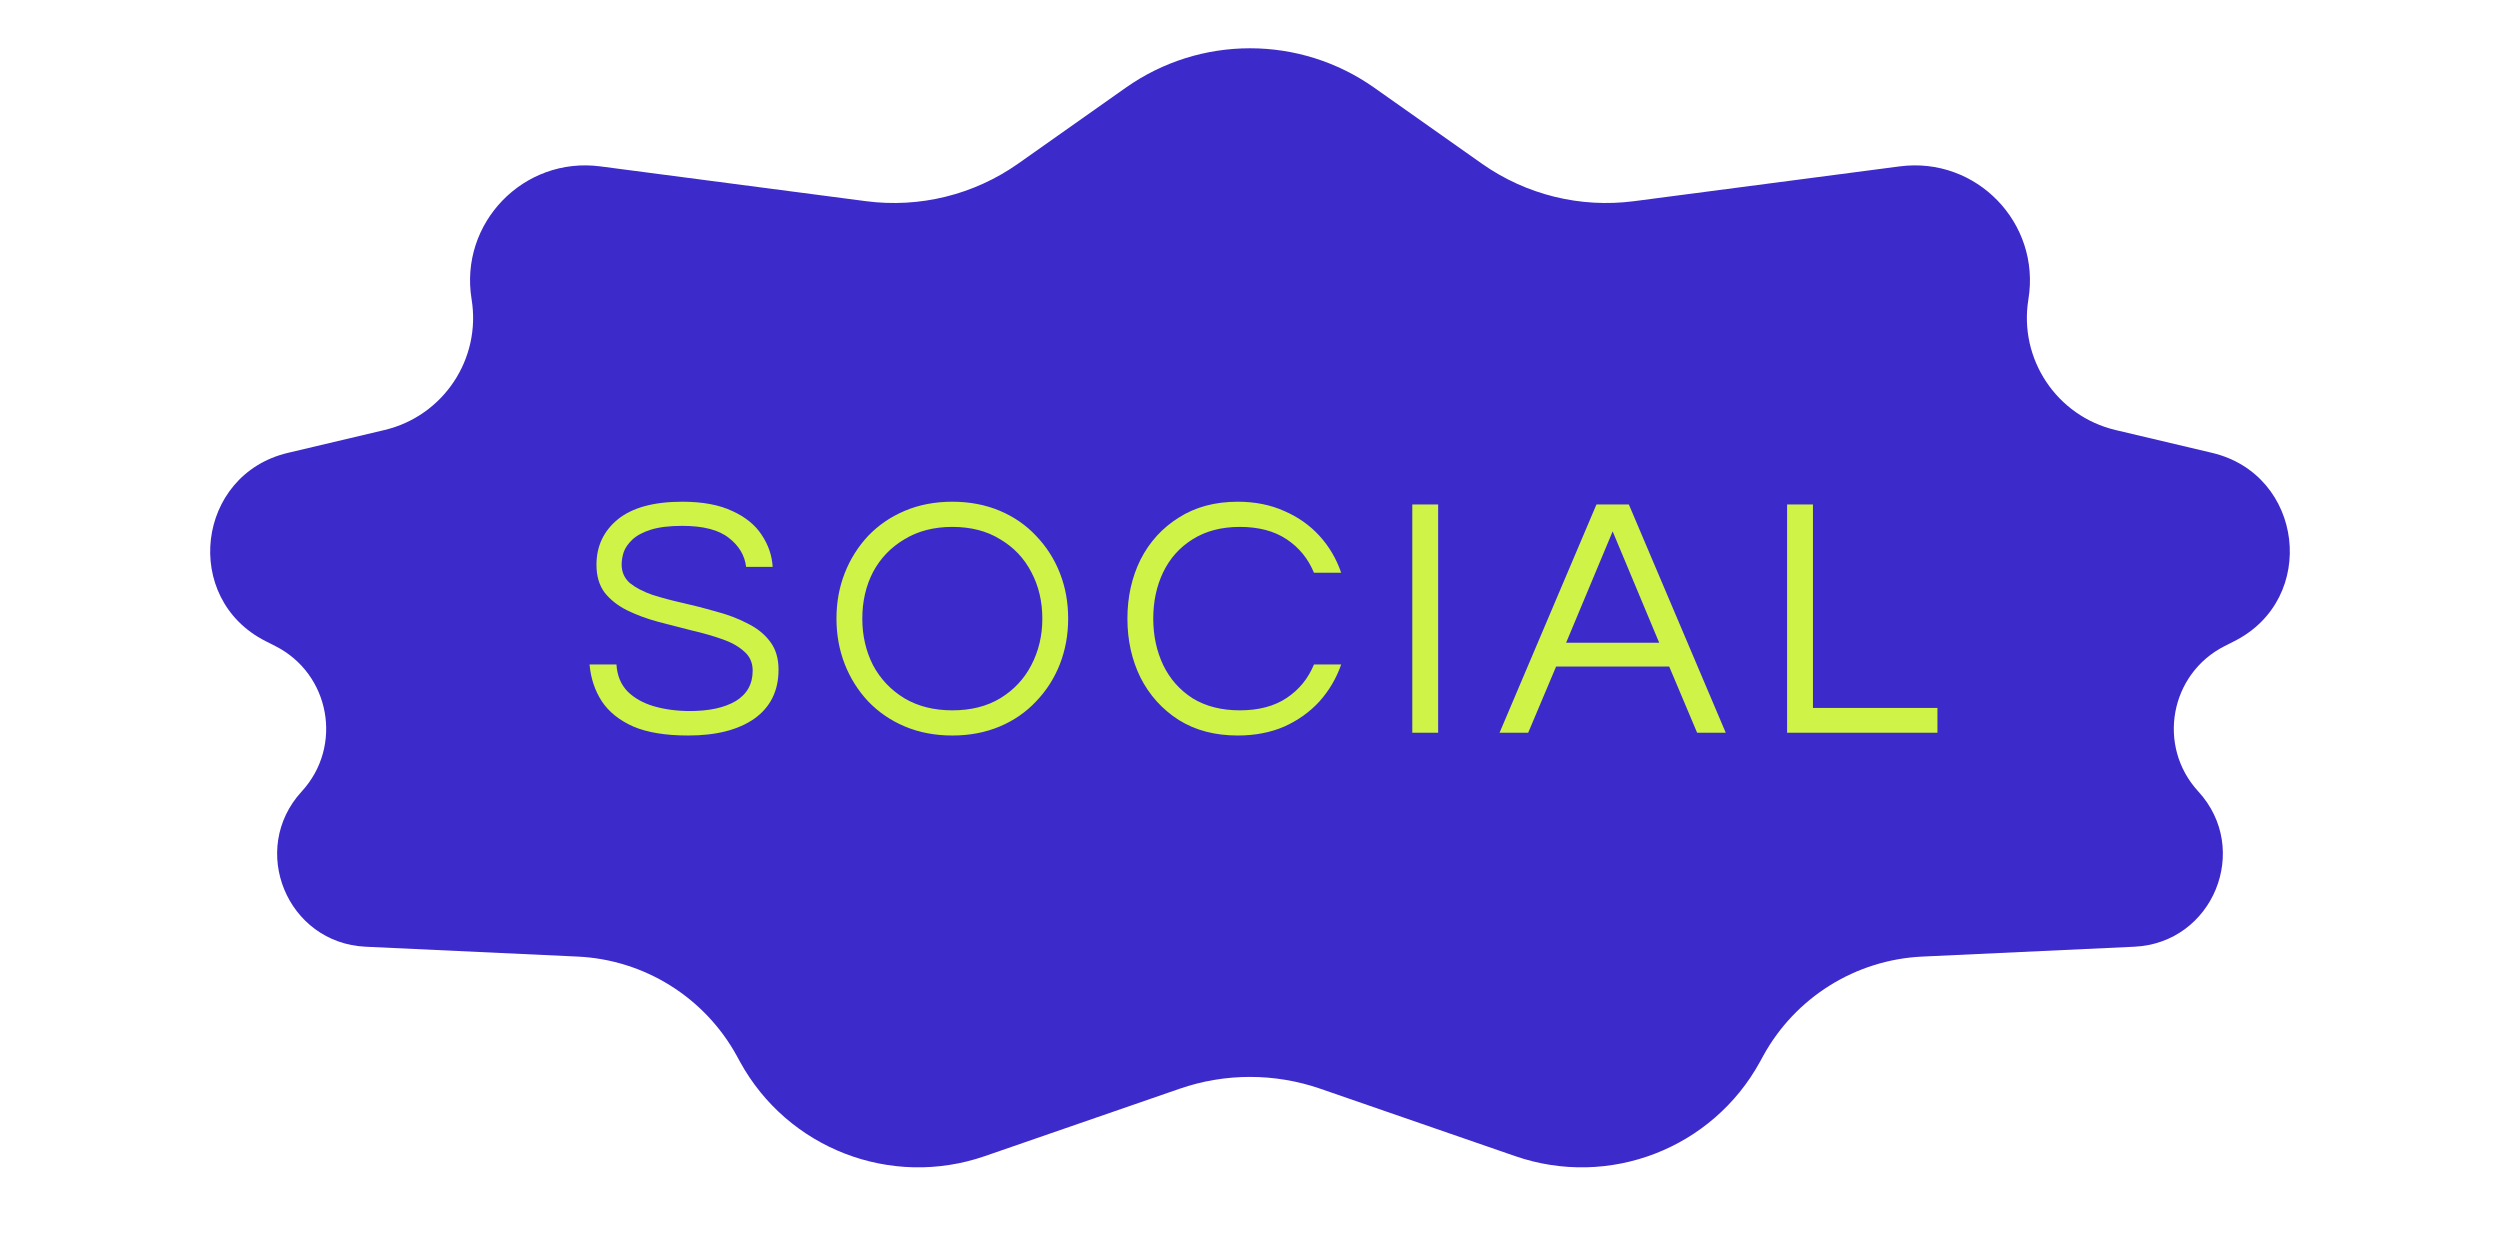
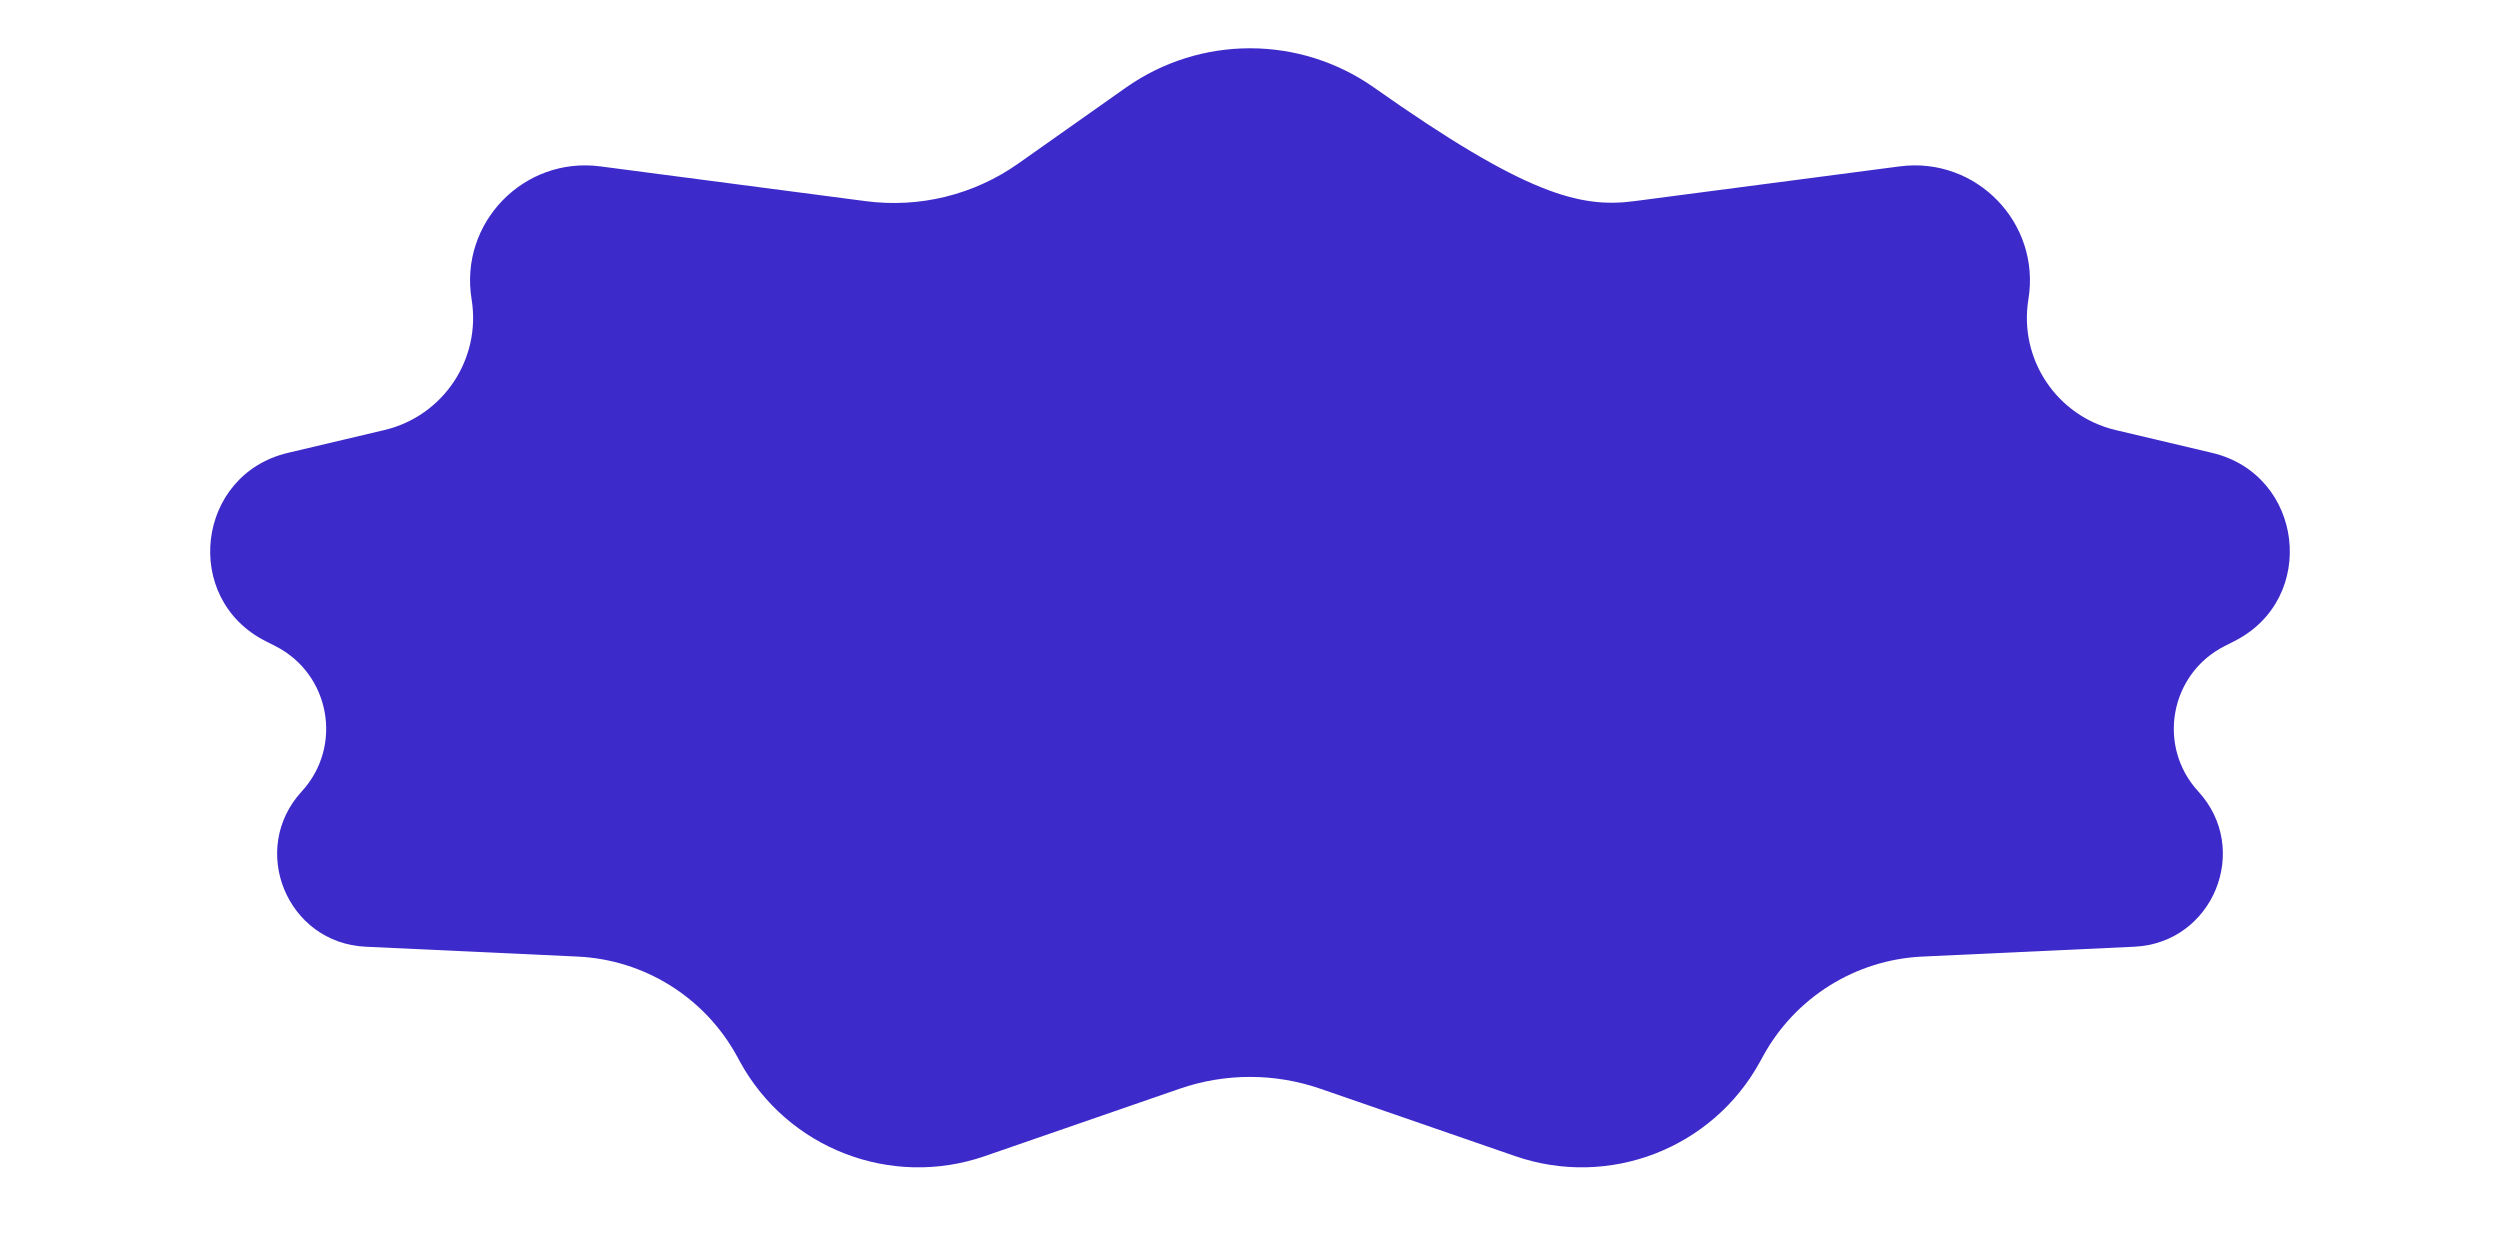
<svg xmlns="http://www.w3.org/2000/svg" width="116" height="58" viewBox="0 0 116 58" fill="none">
-   <path d="M52.234 4.07C55.691 1.63 60.309 1.63 63.766 4.07L68.754 7.59C70.806 9.038 73.328 9.661 75.819 9.335L88.147 7.72C91.701 7.254 94.698 10.349 94.118 13.886V13.886C93.664 16.657 95.431 19.308 98.164 19.954L102.642 21.013C106.891 22.018 107.574 27.779 103.677 29.748L103.225 29.977C100.681 31.263 100.07 34.624 102 36.723V36.723C104.47 39.41 102.68 43.758 99.034 43.928L89.2 44.385C86.1 44.529 83.3 46.278 81.809 48.999L81.665 49.263C79.455 53.298 74.655 55.15 70.307 53.645L61.27 50.519C59.152 49.785 56.848 49.785 54.73 50.519L45.693 53.645C41.345 55.15 36.545 53.298 34.335 49.263L34.191 48.999C32.7 46.278 29.9 44.529 26.8 44.385L16.965 43.928C13.32 43.758 11.53 39.41 14 36.723V36.723C15.93 34.624 15.319 31.263 12.774 29.977L12.323 29.748C8.426 27.779 9.109 22.018 13.358 21.013L17.836 19.954C20.569 19.308 22.336 16.657 21.882 13.886V13.886C21.302 10.349 24.299 7.254 27.853 7.72L40.181 9.335C42.672 9.661 45.194 9.038 47.246 7.59L52.234 4.07Z" fill="#3D2ACA" />
-   <path d="M31.932 34.128C30.886 34.128 30.038 33.989 29.388 33.712C28.737 33.424 28.246 33.029 27.916 32.528C27.596 32.027 27.409 31.461 27.356 30.832H28.604C28.636 31.344 28.806 31.76 29.116 32.08C29.425 32.389 29.83 32.619 30.332 32.768C30.844 32.917 31.404 32.992 32.012 32.992C32.908 32.992 33.617 32.837 34.14 32.528C34.662 32.208 34.924 31.739 34.924 31.12C34.924 30.747 34.79 30.448 34.524 30.224C34.268 29.989 33.921 29.797 33.484 29.648C33.057 29.499 32.588 29.365 32.076 29.248C31.564 29.12 31.046 28.987 30.524 28.848C30.012 28.709 29.537 28.533 29.1 28.32C28.673 28.107 28.326 27.835 28.06 27.504C27.804 27.163 27.676 26.731 27.676 26.208C27.676 25.344 28.006 24.64 28.668 24.096C29.34 23.552 30.337 23.28 31.66 23.28C32.598 23.28 33.372 23.424 33.98 23.712C34.588 23.989 35.041 24.357 35.34 24.816C35.649 25.275 35.82 25.771 35.852 26.304H34.62C34.556 25.771 34.289 25.323 33.82 24.96C33.35 24.587 32.63 24.4 31.66 24.4C31.062 24.4 30.577 24.459 30.204 24.576C29.83 24.693 29.542 24.848 29.34 25.04C29.148 25.221 29.014 25.413 28.94 25.616C28.876 25.819 28.844 26.011 28.844 26.192C28.844 26.544 28.972 26.832 29.228 27.056C29.494 27.269 29.841 27.451 30.268 27.6C30.705 27.739 31.185 27.867 31.708 27.984C32.23 28.101 32.748 28.235 33.26 28.384C33.782 28.523 34.257 28.704 34.684 28.928C35.121 29.141 35.468 29.419 35.724 29.76C35.99 30.101 36.124 30.539 36.124 31.072C36.124 32.053 35.75 32.811 35.004 33.344C34.257 33.867 33.233 34.128 31.932 34.128ZM44.188 34.128C43.388 34.128 42.657 33.989 41.995 33.712C41.334 33.435 40.764 33.045 40.283 32.544C39.814 32.043 39.452 31.467 39.196 30.816C38.94 30.155 38.812 29.451 38.812 28.704C38.812 27.947 38.94 27.243 39.196 26.592C39.452 25.941 39.814 25.365 40.283 24.864C40.764 24.363 41.334 23.973 41.995 23.696C42.657 23.419 43.388 23.28 44.188 23.28C44.987 23.28 45.718 23.419 46.38 23.696C47.041 23.973 47.606 24.363 48.075 24.864C48.556 25.365 48.923 25.941 49.179 26.592C49.435 27.243 49.563 27.947 49.563 28.704C49.563 29.451 49.435 30.155 49.179 30.816C48.923 31.467 48.556 32.043 48.075 32.544C47.606 33.045 47.041 33.435 46.38 33.712C45.718 33.989 44.987 34.128 44.188 34.128ZM44.188 32.96C45.051 32.96 45.793 32.773 46.411 32.4C47.041 32.016 47.521 31.504 47.852 30.864C48.193 30.213 48.364 29.493 48.364 28.704C48.364 27.904 48.193 27.184 47.852 26.544C47.521 25.904 47.041 25.397 46.411 25.024C45.793 24.64 45.051 24.448 44.188 24.448C43.334 24.448 42.593 24.64 41.964 25.024C41.334 25.397 40.849 25.904 40.508 26.544C40.177 27.184 40.011 27.904 40.011 28.704C40.011 29.493 40.177 30.213 40.508 30.864C40.849 31.504 41.334 32.016 41.964 32.4C42.593 32.773 43.334 32.96 44.188 32.96ZM57.431 34.128C56.376 34.128 55.464 33.888 54.696 33.408C53.928 32.917 53.336 32.261 52.919 31.44C52.514 30.619 52.312 29.707 52.312 28.704C52.312 27.701 52.514 26.789 52.919 25.968C53.336 25.147 53.928 24.496 54.696 24.016C55.464 23.525 56.376 23.28 57.431 23.28C58.231 23.28 58.952 23.424 59.592 23.712C60.231 23.989 60.776 24.373 61.224 24.864C61.672 25.355 62.008 25.925 62.231 26.576H60.968C60.701 25.925 60.279 25.408 59.703 25.024C59.127 24.64 58.402 24.448 57.528 24.448C56.674 24.448 55.944 24.64 55.336 25.024C54.738 25.397 54.285 25.904 53.975 26.544C53.666 27.184 53.511 27.904 53.511 28.704C53.511 29.493 53.666 30.213 53.975 30.864C54.285 31.504 54.738 32.016 55.336 32.4C55.944 32.773 56.674 32.96 57.528 32.96C58.402 32.96 59.127 32.768 59.703 32.384C60.279 32 60.701 31.483 60.968 30.832H62.231C62.008 31.472 61.672 32.043 61.224 32.544C60.776 33.035 60.231 33.424 59.592 33.712C58.952 33.989 58.231 34.128 57.431 34.128ZM65.53 34V23.408H66.73V34H65.53ZM69.579 34L74.075 23.408H75.579L80.075 34H78.747L77.451 30.928H72.203L70.907 34H69.579ZM72.667 29.824H76.987L74.827 24.656L72.667 29.824ZM82.921 34V23.408H84.121V32.848H89.897V34H82.921Z" fill="#D0F348" />
+   <path d="M52.234 4.07C55.691 1.63 60.309 1.63 63.766 4.07C70.806 9.038 73.328 9.661 75.819 9.335L88.147 7.72C91.701 7.254 94.698 10.349 94.118 13.886V13.886C93.664 16.657 95.431 19.308 98.164 19.954L102.642 21.013C106.891 22.018 107.574 27.779 103.677 29.748L103.225 29.977C100.681 31.263 100.07 34.624 102 36.723V36.723C104.47 39.41 102.68 43.758 99.034 43.928L89.2 44.385C86.1 44.529 83.3 46.278 81.809 48.999L81.665 49.263C79.455 53.298 74.655 55.15 70.307 53.645L61.27 50.519C59.152 49.785 56.848 49.785 54.73 50.519L45.693 53.645C41.345 55.15 36.545 53.298 34.335 49.263L34.191 48.999C32.7 46.278 29.9 44.529 26.8 44.385L16.965 43.928C13.32 43.758 11.53 39.41 14 36.723V36.723C15.93 34.624 15.319 31.263 12.774 29.977L12.323 29.748C8.426 27.779 9.109 22.018 13.358 21.013L17.836 19.954C20.569 19.308 22.336 16.657 21.882 13.886V13.886C21.302 10.349 24.299 7.254 27.853 7.72L40.181 9.335C42.672 9.661 45.194 9.038 47.246 7.59L52.234 4.07Z" fill="#3D2ACA" />
</svg>